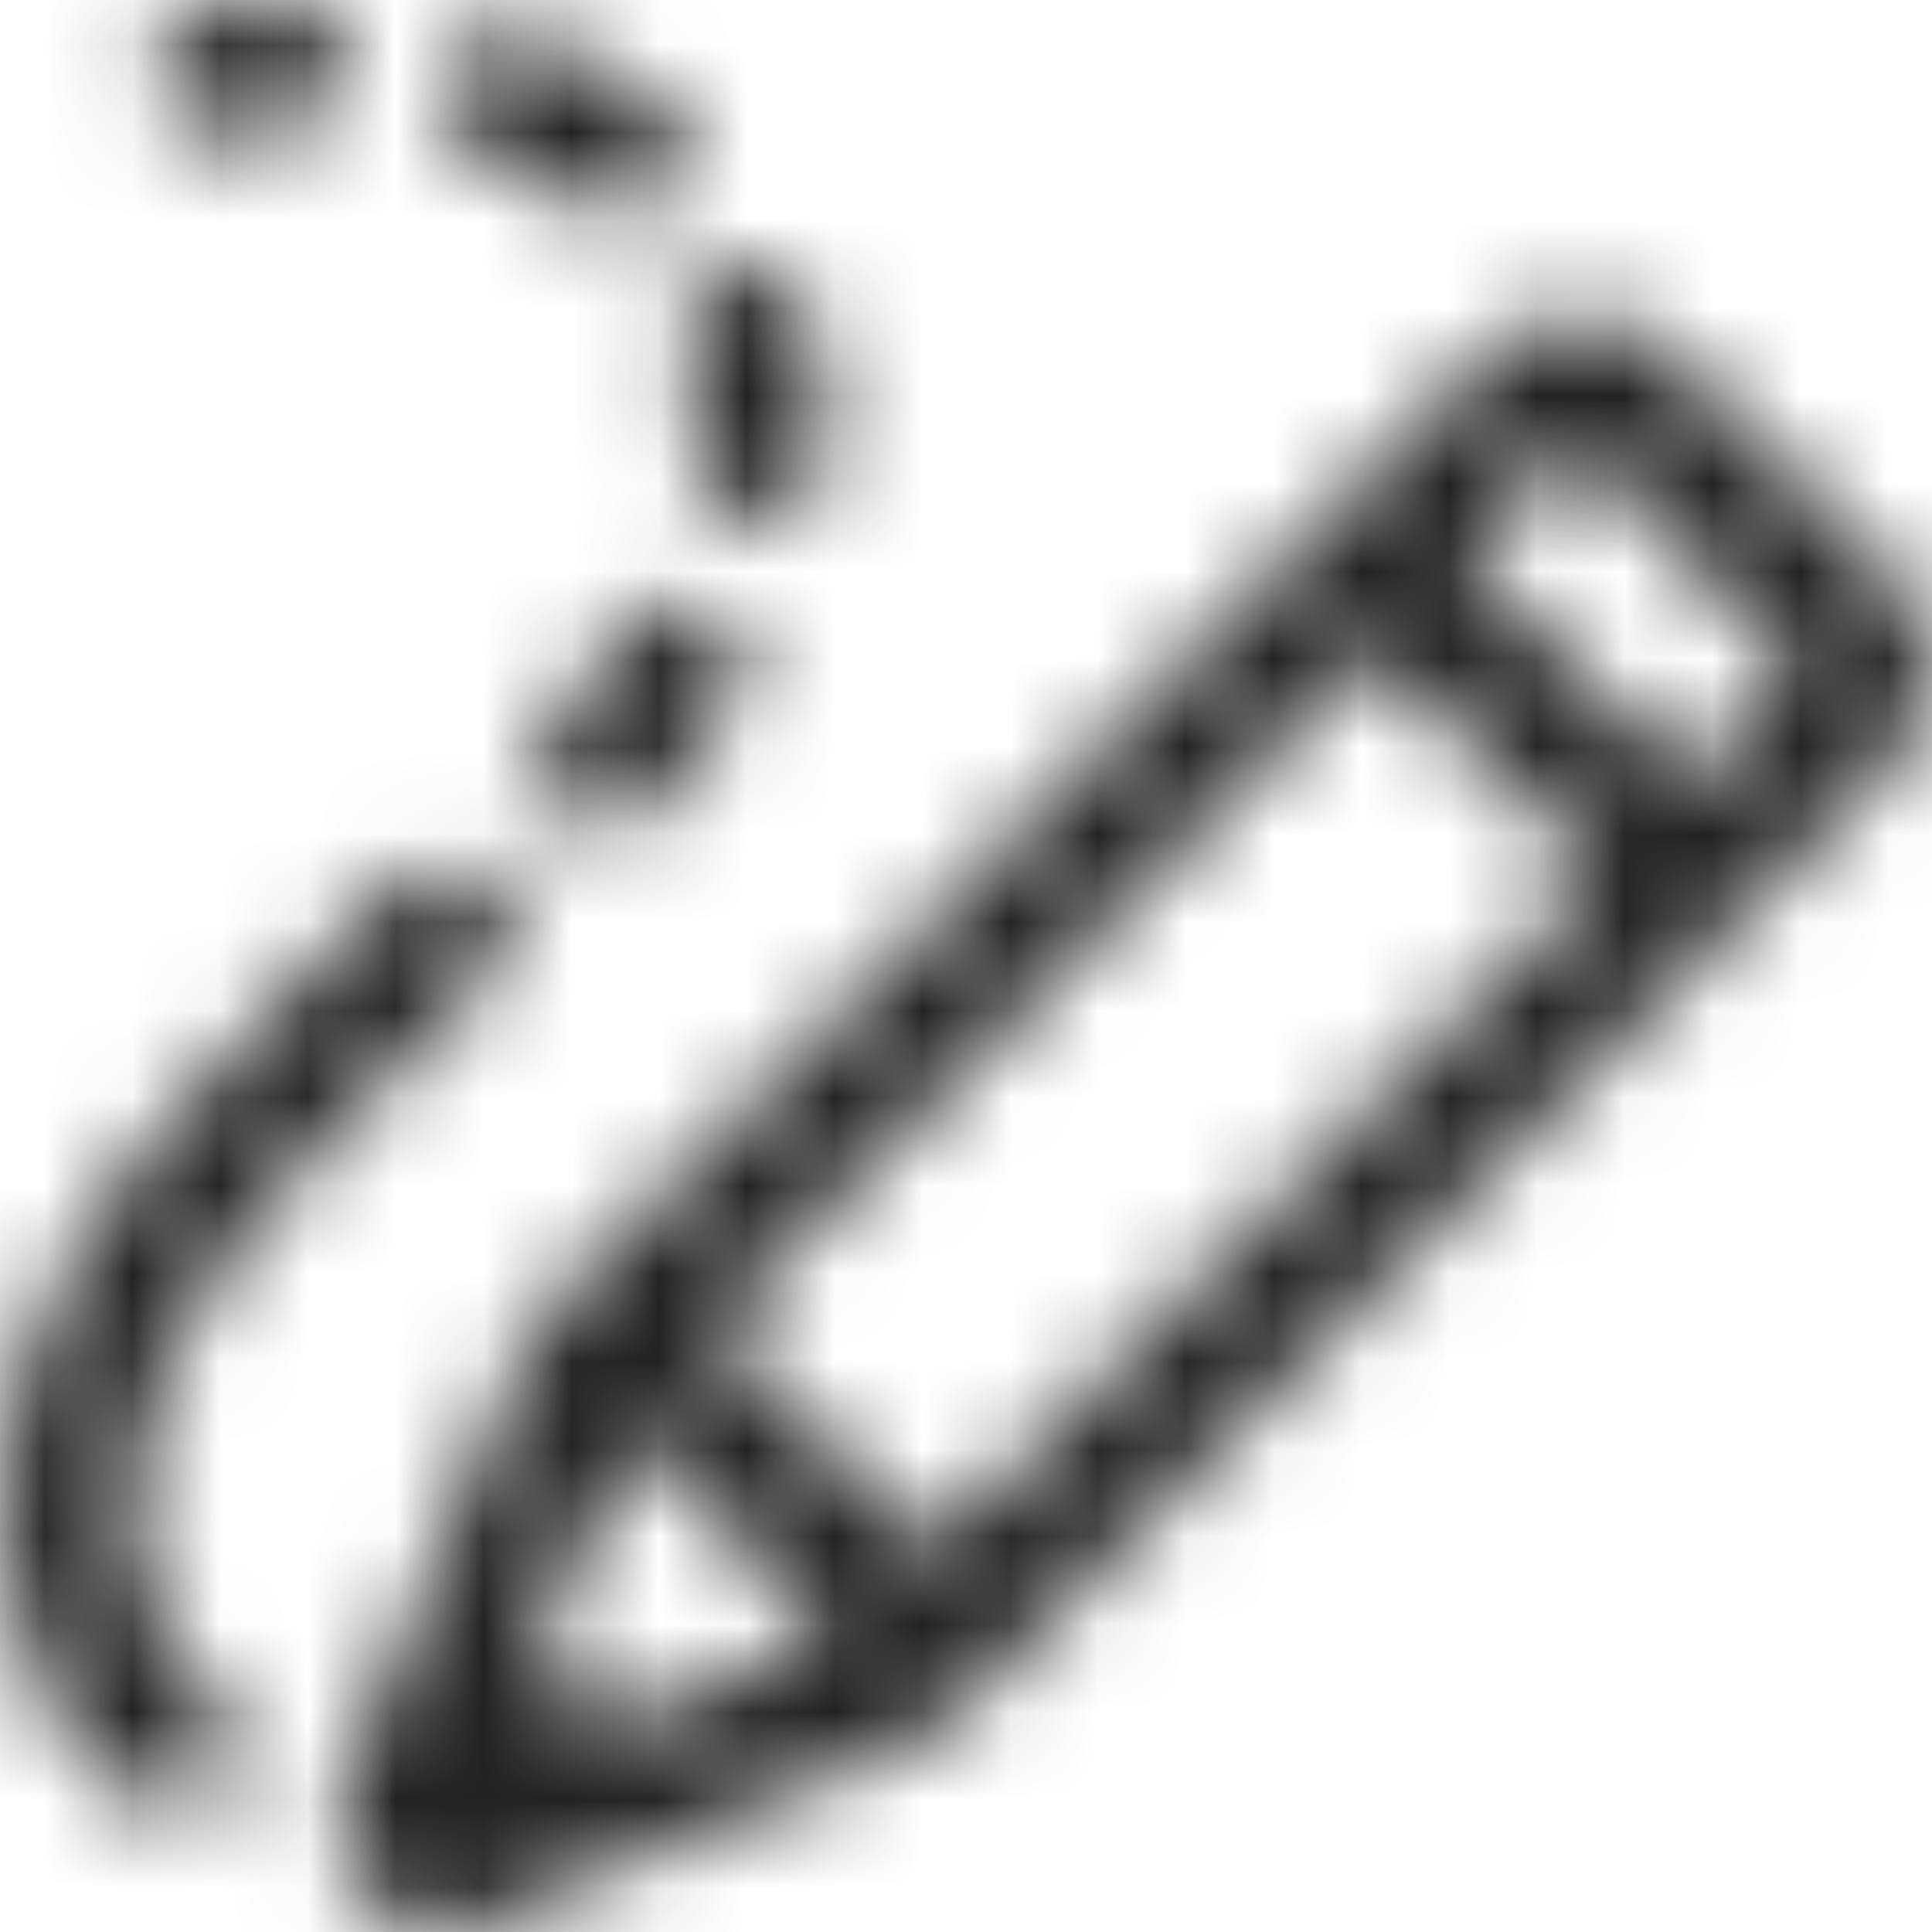
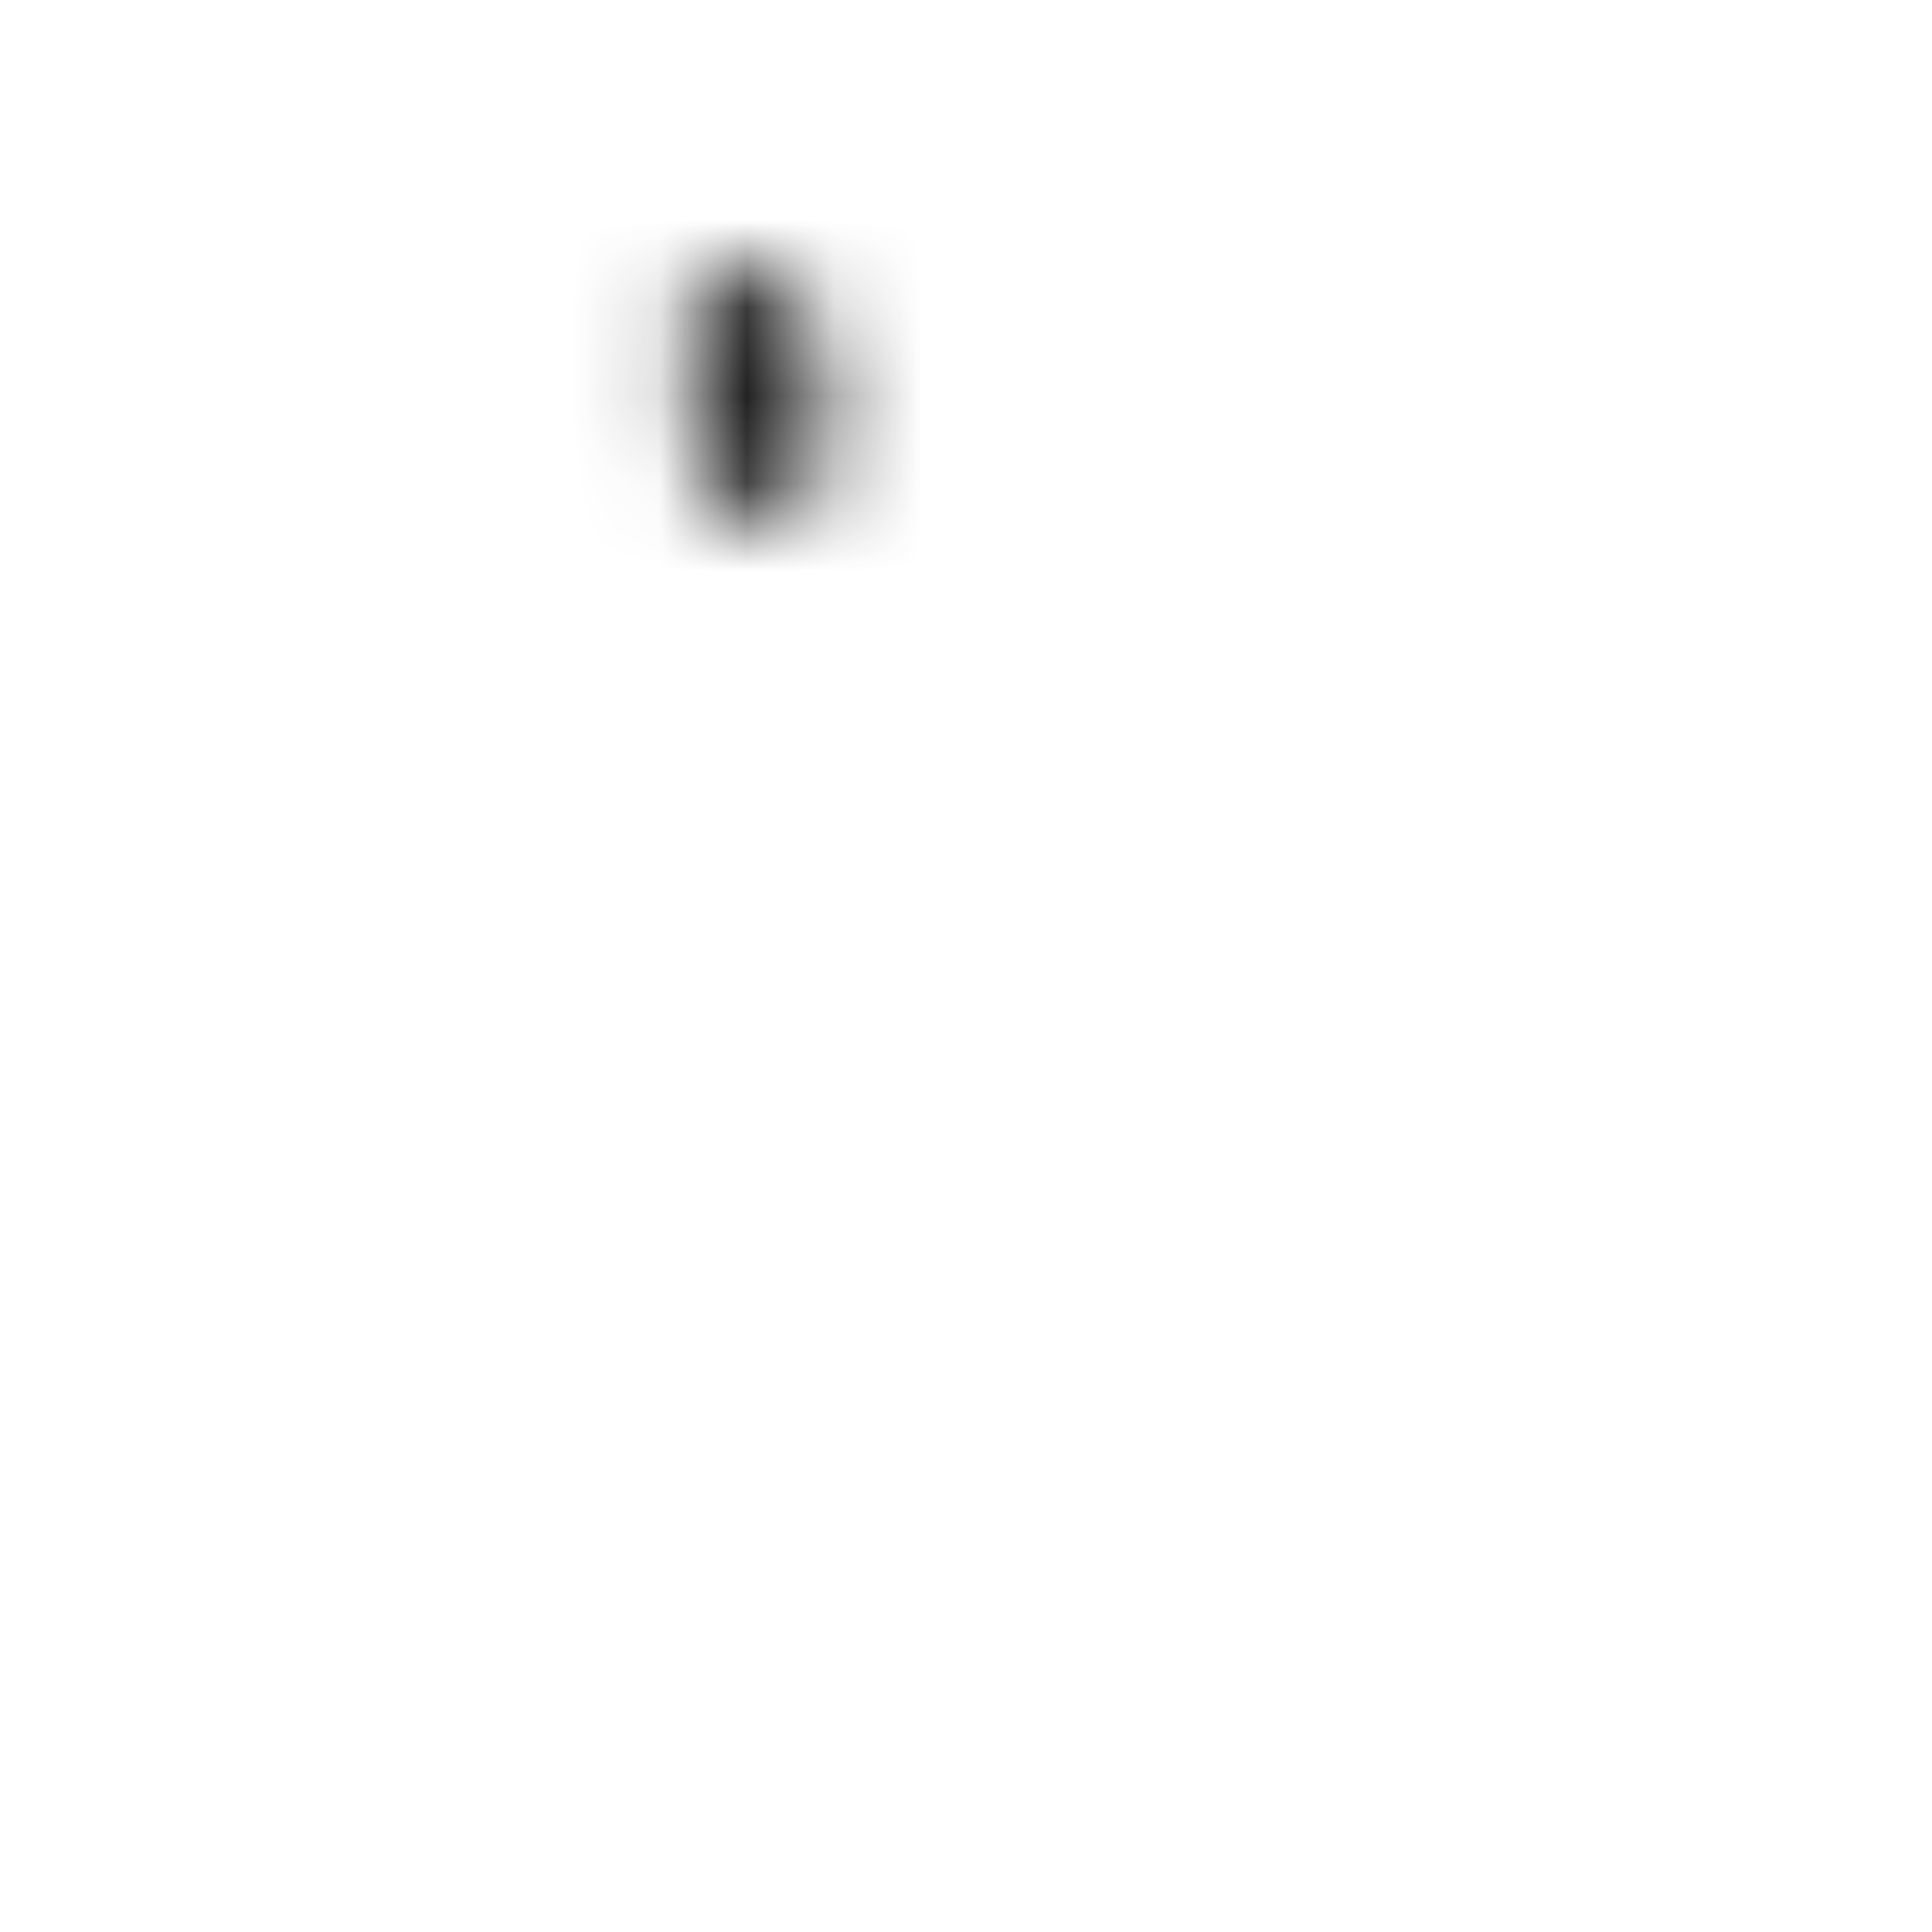
<svg xmlns="http://www.w3.org/2000/svg" width="22" height="22" viewBox="0 0 22 22" fill="none">
  <mask id="mask0_594_395" style="mask-type:alpha" maskUnits="userSpaceOnUse" x="0" y="0" width="22" height="22">
    <g clip-path="url(#clip0_594_395)">
-       <path d="M5.517 1.777C5.93 1.918 6.303 2.106 6.624 2.338C6.757 2.434 6.91 2.479 7.062 2.479C7.295 2.479 7.524 2.371 7.671 2.168C7.913 1.832 7.837 1.363 7.501 1.121C7.059 0.802 6.553 0.545 5.999 0.357C5.606 0.222 5.181 0.434 5.048 0.826C4.914 1.219 5.125 1.645 5.517 1.777Z" fill="#222222" />
      <path d="M7.791 3.97C7.874 4.257 7.916 4.549 7.916 4.832C7.915 4.937 7.91 5.042 7.9 5.145C7.862 5.559 8.165 5.924 8.577 5.963C8.602 5.965 8.625 5.966 8.648 5.966C9.031 5.966 9.357 5.675 9.395 5.286C9.408 5.14 9.415 4.992 9.416 4.838C9.416 4.408 9.354 3.976 9.232 3.554C9.117 3.156 8.704 2.926 8.304 3.041C7.905 3.156 7.676 3.572 7.791 3.97Z" fill="#222222" />
-       <path d="M7.123 7.167C6.895 7.519 6.626 7.874 6.298 8.254C6.027 8.568 6.062 9.042 6.376 9.312C6.519 9.435 6.692 9.494 6.866 9.494C7.076 9.494 7.286 9.406 7.435 9.234C7.808 8.801 8.118 8.391 8.383 7.979C8.607 7.632 8.508 7.168 8.159 6.943C7.811 6.718 7.348 6.819 7.123 7.167Z" fill="#222222" />
-       <path d="M2.468 1.578C2.505 1.578 2.542 1.575 2.579 1.57C2.812 1.535 3.039 1.513 3.262 1.5C3.675 1.477 3.991 1.123 3.969 0.709C3.944 0.295 3.573 -0.034 3.178 0.002C2.91 0.017 2.638 0.045 2.358 0.086C1.948 0.147 1.666 0.529 1.727 0.938C1.782 1.311 2.103 1.578 2.468 1.578Z" fill="#222222" />
-       <path d="M1.68 18.291C1.677 18.281 1.679 18.271 1.676 18.261C1.564 17.956 1.508 17.6 1.504 17.122C1.554 15.228 2.991 13.719 4.555 12.142C4.56 12.137 4.567 12.136 4.572 12.131L5.14 11.563C5.281 11.421 5.439 11.268 5.607 11.105C5.905 10.818 5.913 10.344 5.625 10.045C5.339 9.748 4.862 9.74 4.564 10.027C4.389 10.197 4.225 10.356 4.076 10.506L4.011 10.571C4.001 10.58 3.988 10.583 3.979 10.593L3.648 10.926C3.003 11.575 2.352 12.234 1.78 12.932C1.761 12.951 1.737 12.96 1.72 12.981C1.35 13.435 1.051 13.862 0.809 14.286C0.788 14.322 0.785 14.363 0.771 14.401C0.317 15.223 0.021 16.114 0.001 17.12C0.001 17.134 0.004 17.147 0.004 17.161C0.004 17.166 0.001 17.17 0.001 17.175C0.001 17.291 0.021 17.397 0.028 17.509C0.089 18.599 0.471 19.542 1.161 20.178C1.503 20.493 1.906 20.712 2.331 20.847C2.323 20.594 2.336 20.34 2.398 20.086L2.426 19.975C2.435 19.938 2.447 19.901 2.462 19.866L2.663 19.38C2.49 19.308 2.323 19.208 2.178 19.074C2.002 18.912 1.815 18.654 1.68 18.291Z" fill="#222222" />
-       <path d="M21.605 6.619L18.965 3.955C18.669 3.693 18.3 3.562 17.895 3.59C17.502 3.616 17.143 3.796 16.918 4.06L6.344 14.799L6.341 14.802C6.162 14.984 6.021 15.197 5.921 15.438L3.892 20.334C3.877 20.369 3.864 20.405 3.855 20.442C3.749 20.88 3.873 21.327 4.189 21.641C4.426 21.875 4.735 22 5.058 22C5.16 22 5.265 21.987 5.368 21.961C5.404 21.952 5.439 21.94 5.474 21.926L10.318 19.895C10.565 19.791 10.784 19.643 10.971 19.452L21.508 8.732C22.105 8.196 22.164 7.266 21.605 6.619ZM8.121 15.124L15.645 7.396L18.185 9.975L10.624 17.665L8.121 15.124ZM7.183 16.309L9.465 18.626L6.928 19.69L6.121 18.871L7.183 16.309ZM19.237 8.905L16.691 6.321L17.935 5.044L20.472 7.649L19.237 8.905Z" fill="#222222" />
    </g>
  </mask>
  <g mask="url(#mask0_594_395)">
    <rect width="22" height="22" fill="#222222" />
  </g>
  <defs>
    <clipPath id="clip0_594_395">
      <rect width="22" height="22" fill="white" />
    </clipPath>
  </defs>
</svg>